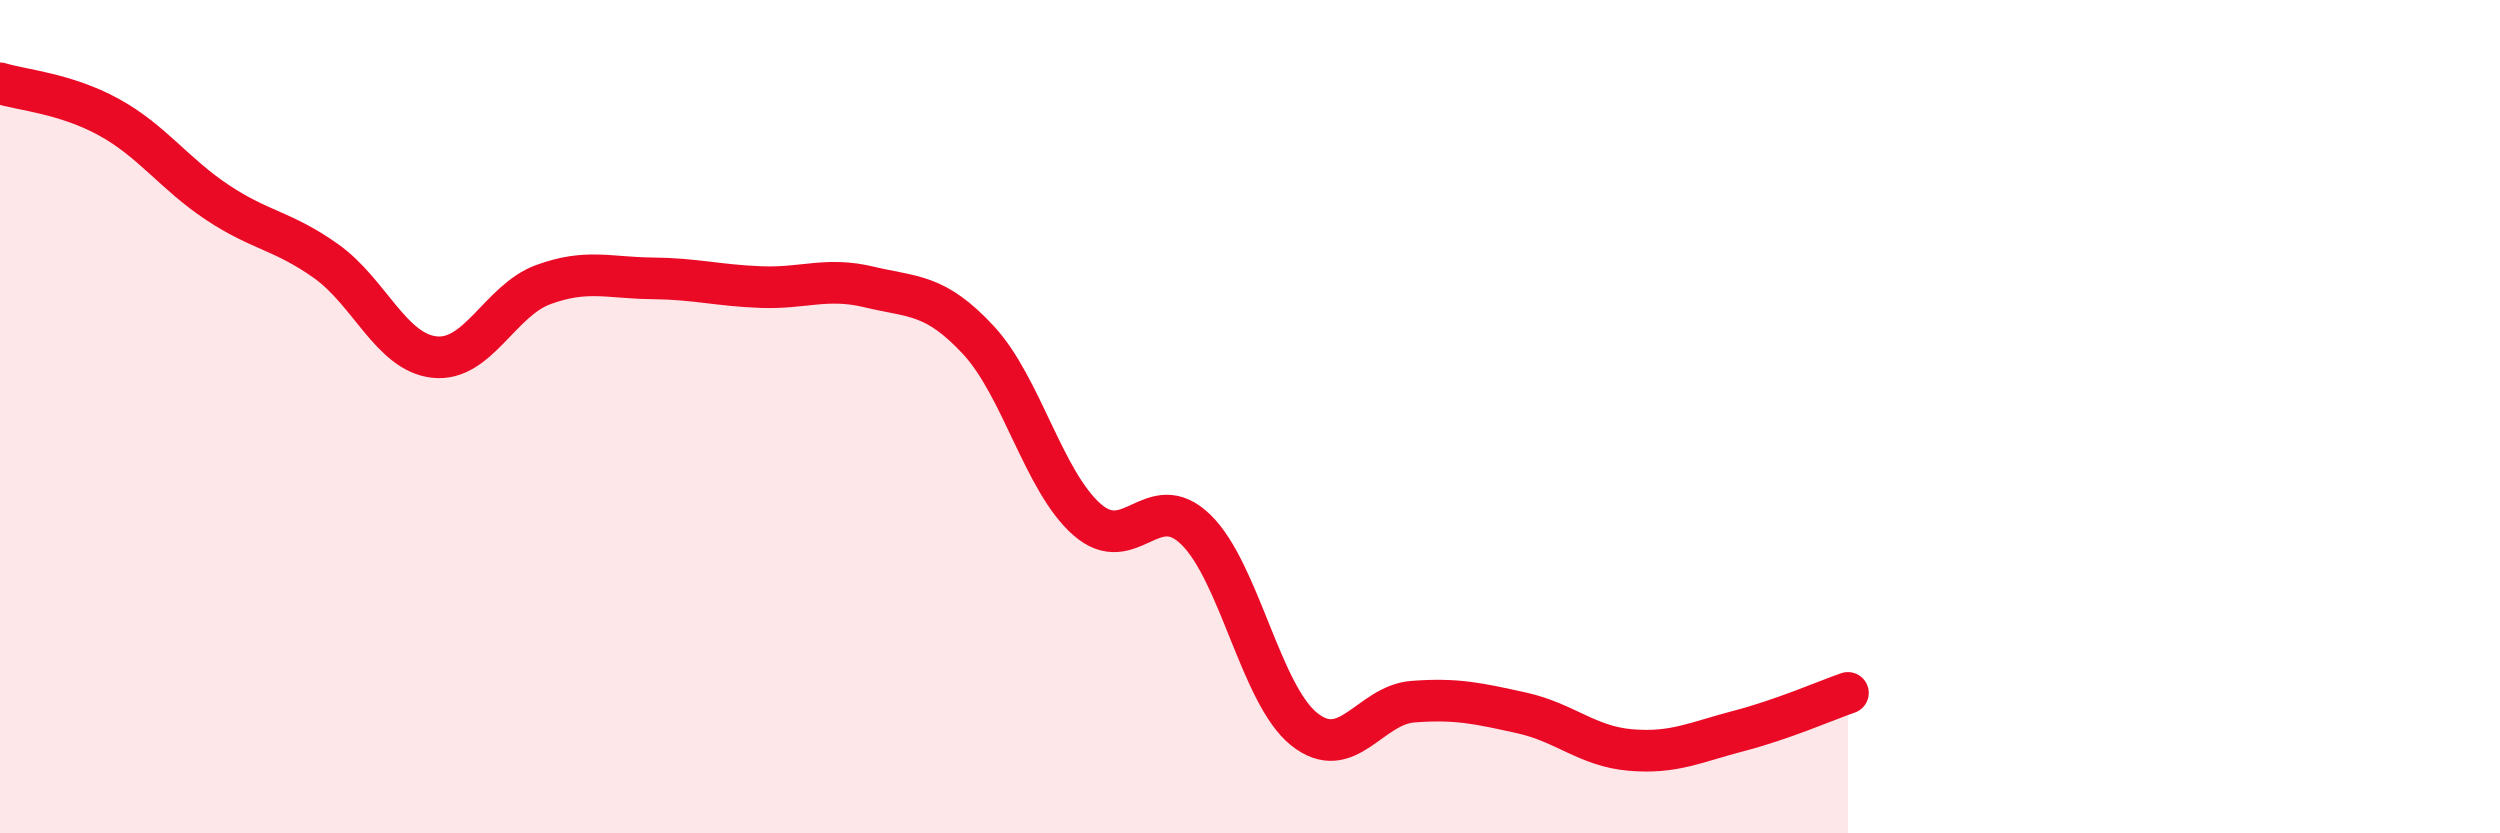
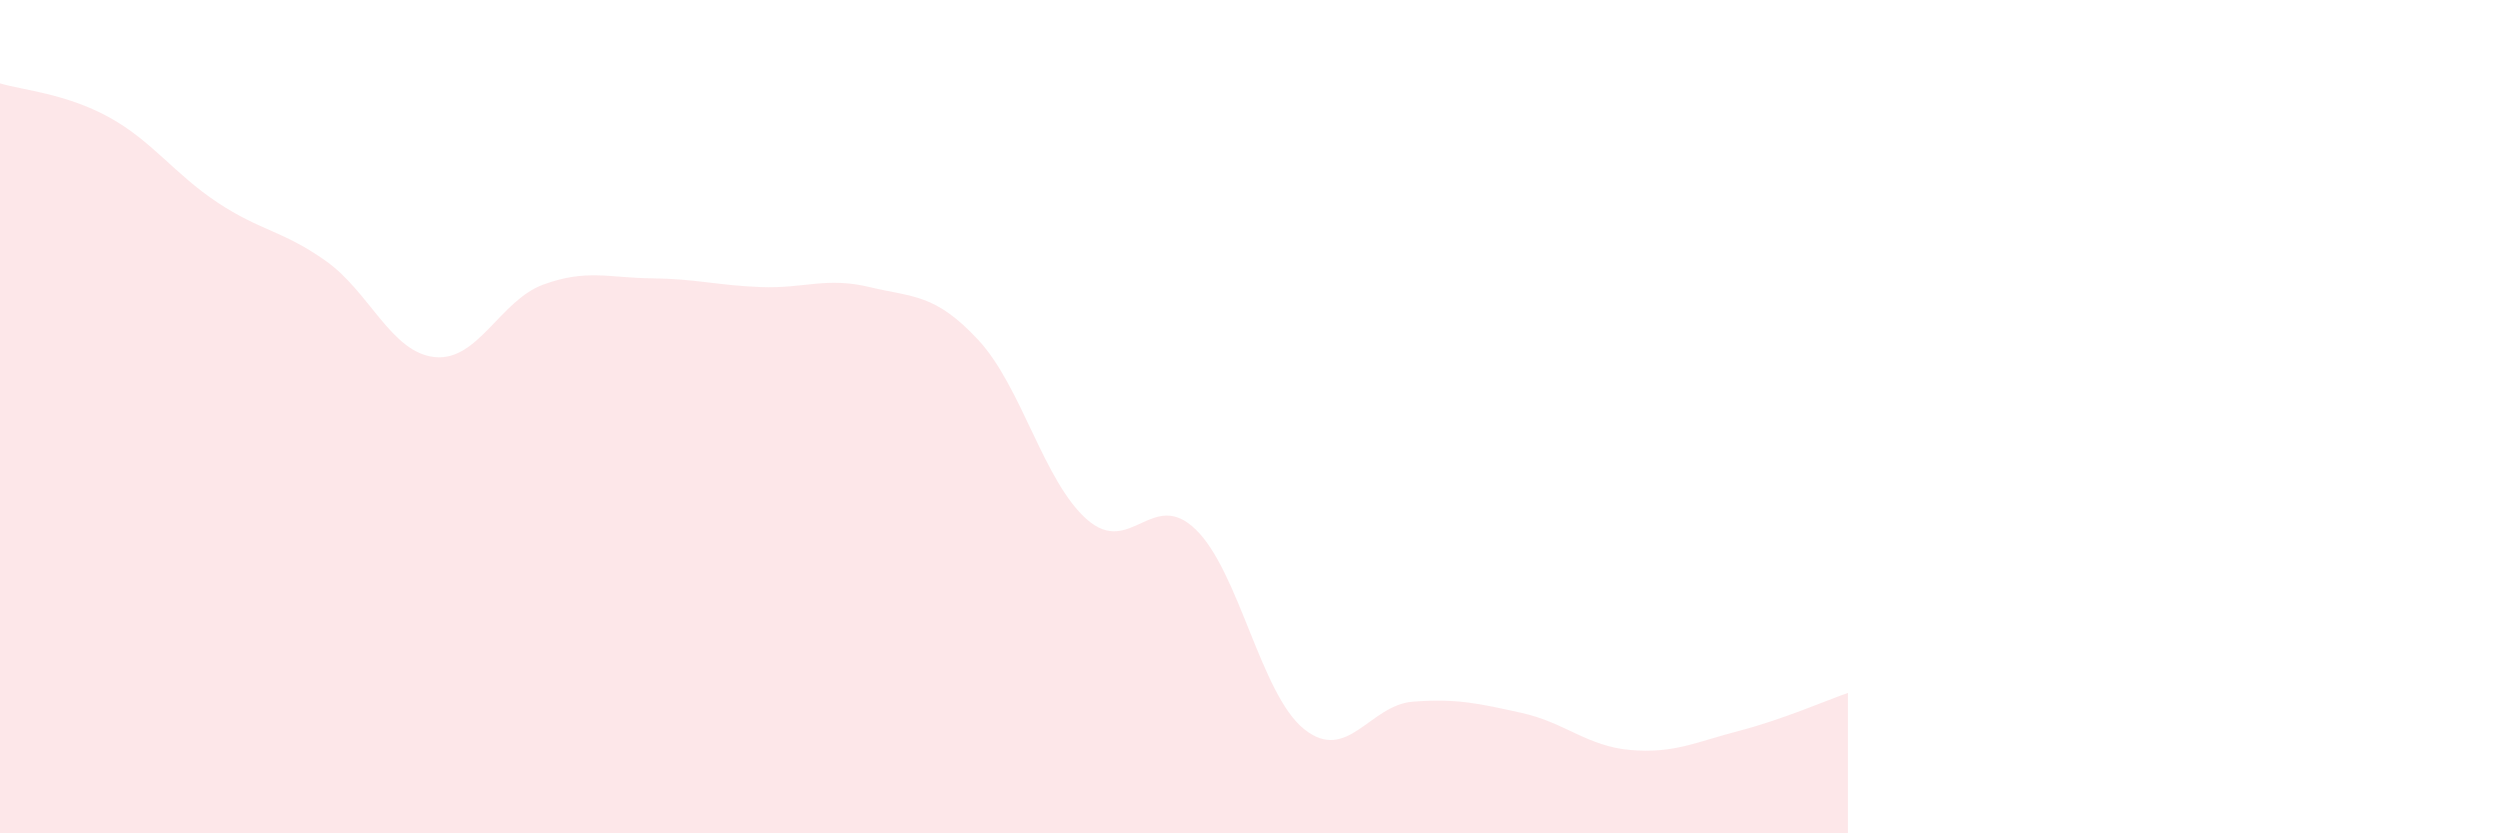
<svg xmlns="http://www.w3.org/2000/svg" width="60" height="20" viewBox="0 0 60 20">
  <path d="M 0,2 C 0.52,2.16 1.57,2.24 2.61,2.81 C 3.65,3.38 4.18,4.17 5.22,4.86 C 6.26,5.55 6.79,5.53 7.83,6.27 C 8.87,7.01 9.39,8.46 10.43,8.57 C 11.47,8.68 12,7.21 13.04,6.83 C 14.08,6.45 14.61,6.67 15.65,6.68 C 16.69,6.69 17.22,6.85 18.26,6.89 C 19.3,6.93 19.83,6.64 20.87,6.89 C 21.91,7.14 22.44,7.04 23.48,8.16 C 24.52,9.28 25.05,11.56 26.09,12.47 C 27.13,13.38 27.66,11.7 28.7,12.71 C 29.74,13.72 30.26,16.67 31.3,17.5 C 32.34,18.33 32.87,16.92 33.91,16.84 C 34.95,16.76 35.48,16.88 36.52,17.11 C 37.56,17.34 38.09,17.91 39.13,18 C 40.17,18.09 40.7,17.81 41.74,17.54 C 42.78,17.27 43.83,16.81 44.35,16.63L44.35 20L0 20Z" fill="#EB0A25" opacity="0.1" stroke-linecap="round" stroke-linejoin="round" />
-   <path d="M 0,2 C 0.52,2.16 1.57,2.24 2.61,2.81 C 3.65,3.38 4.18,4.17 5.22,4.86 C 6.26,5.55 6.79,5.53 7.83,6.27 C 8.87,7.01 9.39,8.46 10.43,8.57 C 11.47,8.68 12,7.21 13.04,6.83 C 14.08,6.45 14.61,6.67 15.65,6.68 C 16.69,6.69 17.22,6.85 18.26,6.89 C 19.3,6.93 19.83,6.64 20.87,6.89 C 21.91,7.14 22.44,7.04 23.48,8.16 C 24.52,9.28 25.05,11.56 26.09,12.47 C 27.13,13.38 27.66,11.7 28.7,12.71 C 29.74,13.72 30.26,16.67 31.3,17.5 C 32.34,18.33 32.87,16.92 33.91,16.84 C 34.95,16.76 35.48,16.88 36.52,17.11 C 37.56,17.34 38.09,17.91 39.13,18 C 40.17,18.09 40.7,17.81 41.74,17.54 C 42.78,17.27 43.83,16.81 44.35,16.63" stroke="#EB0A25" stroke-width="1" fill="none" stroke-linecap="round" stroke-linejoin="round" />
</svg>